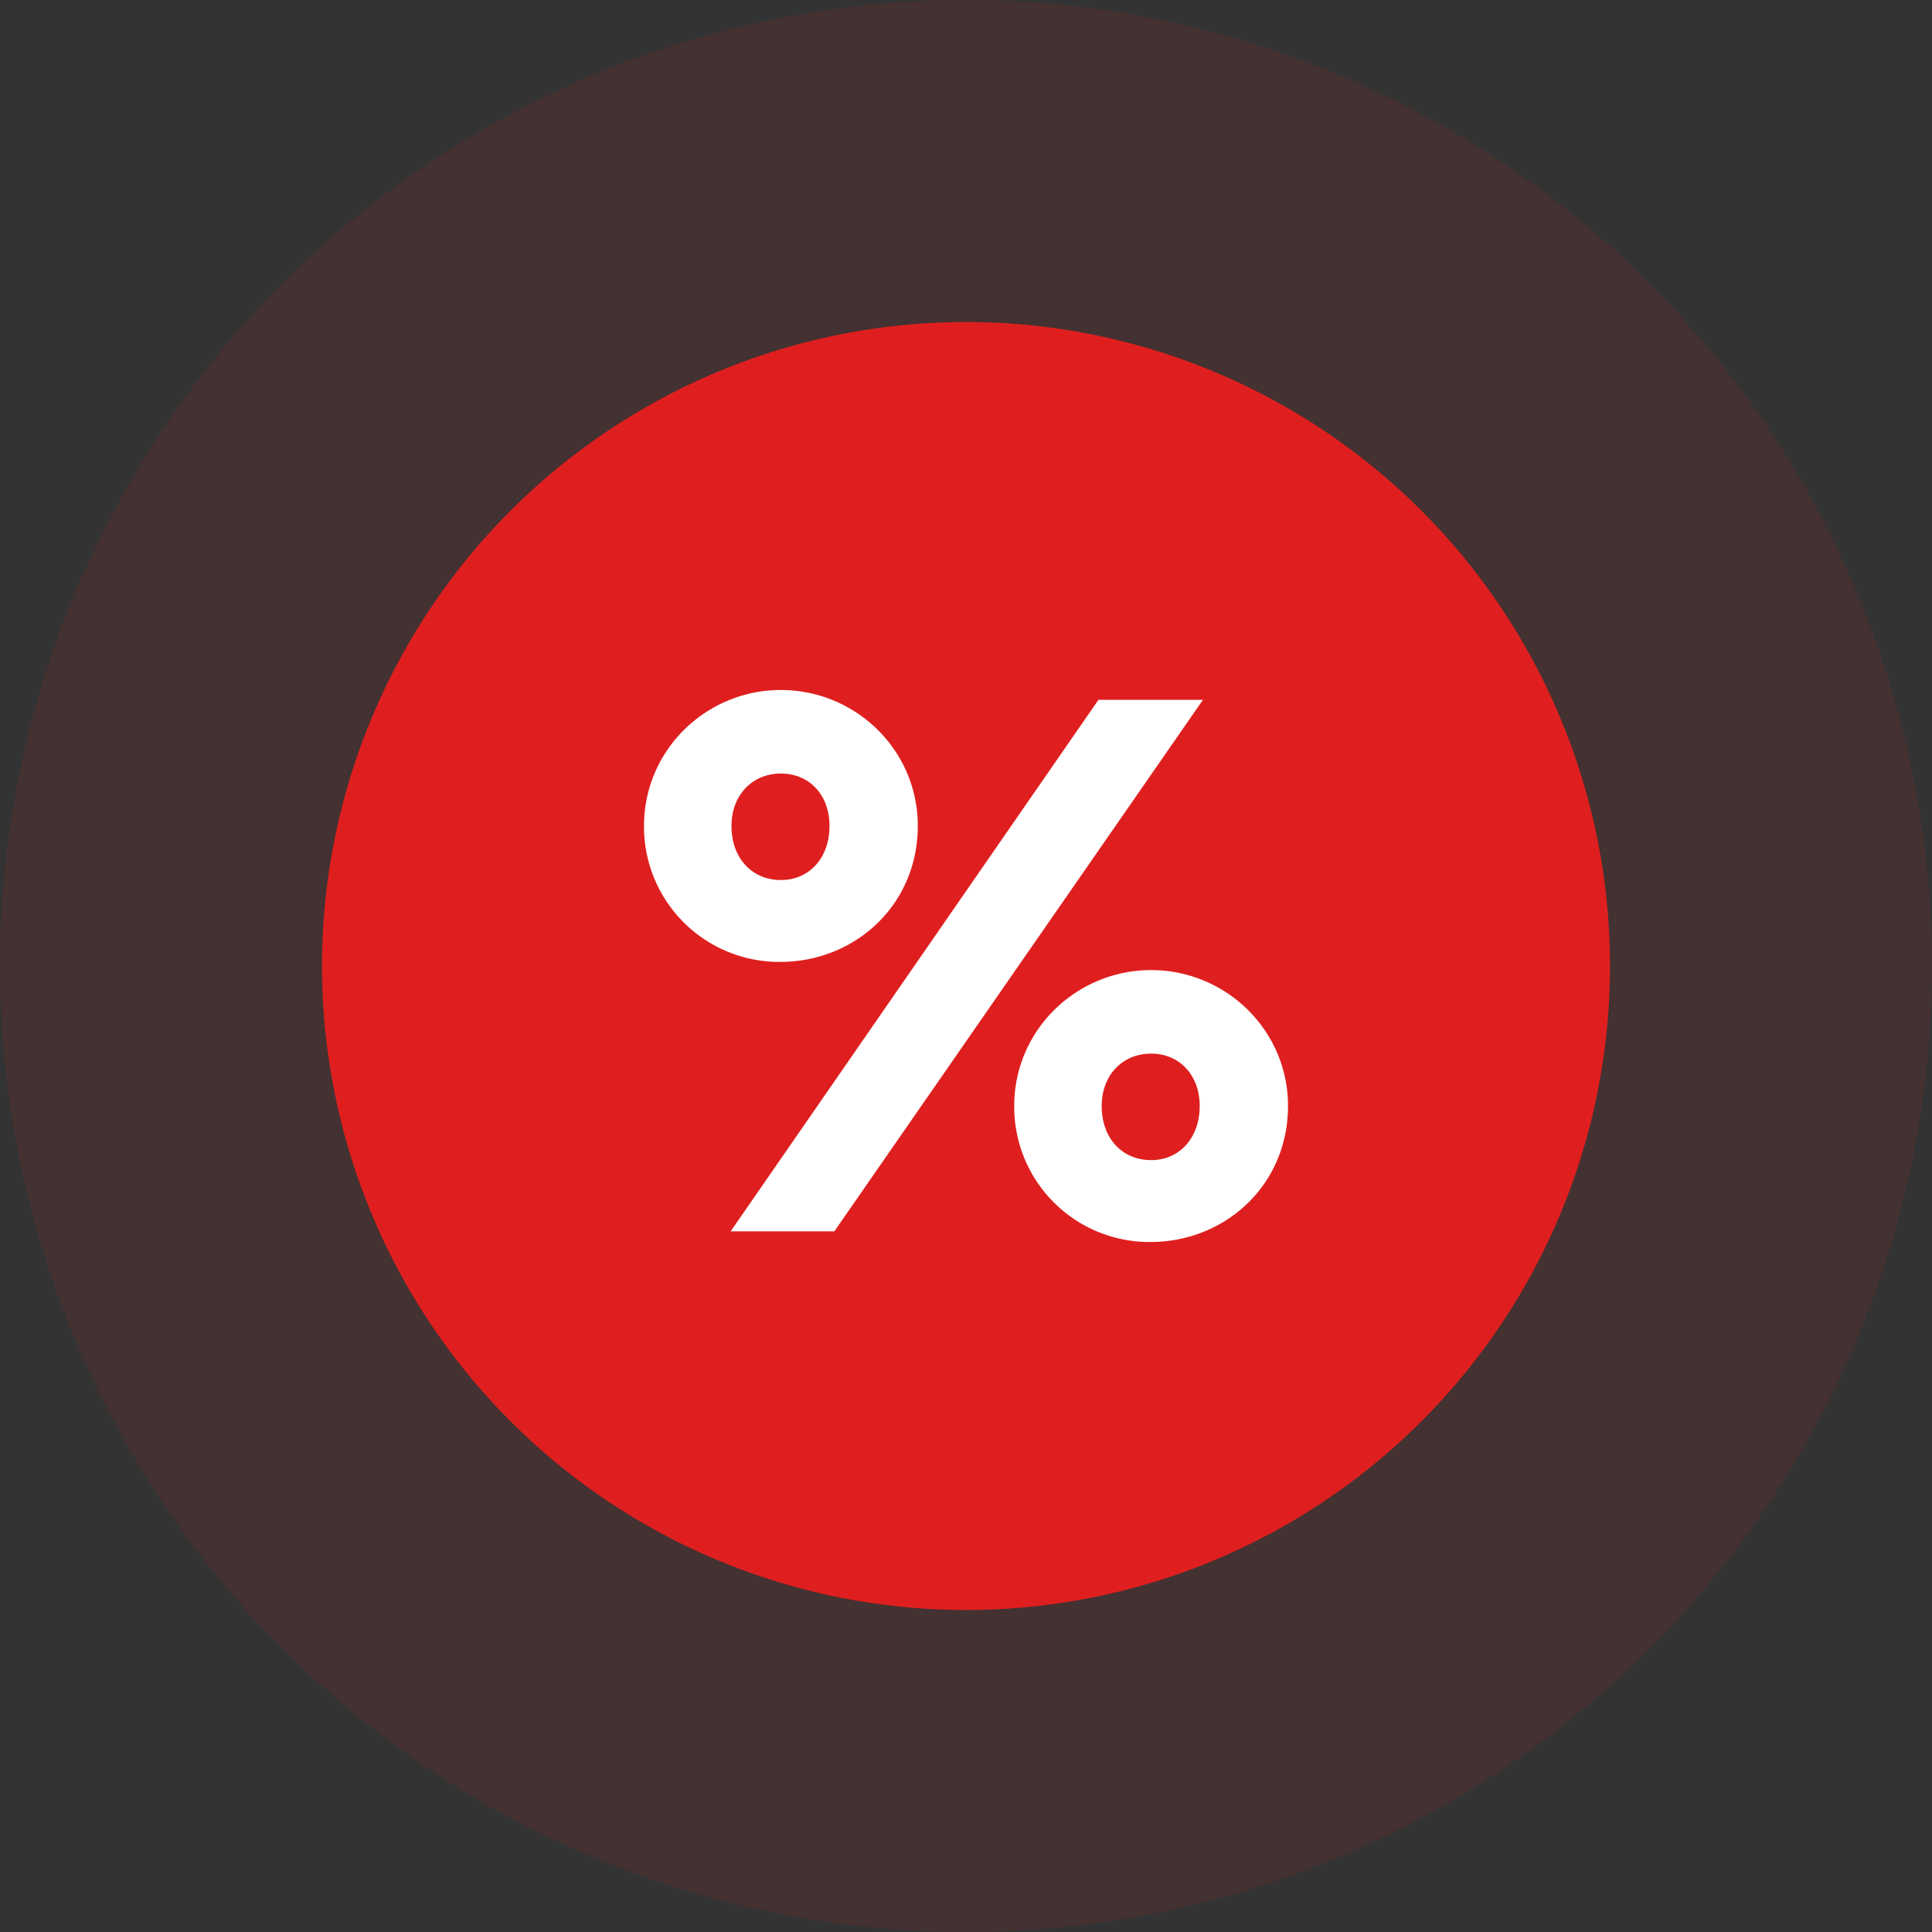
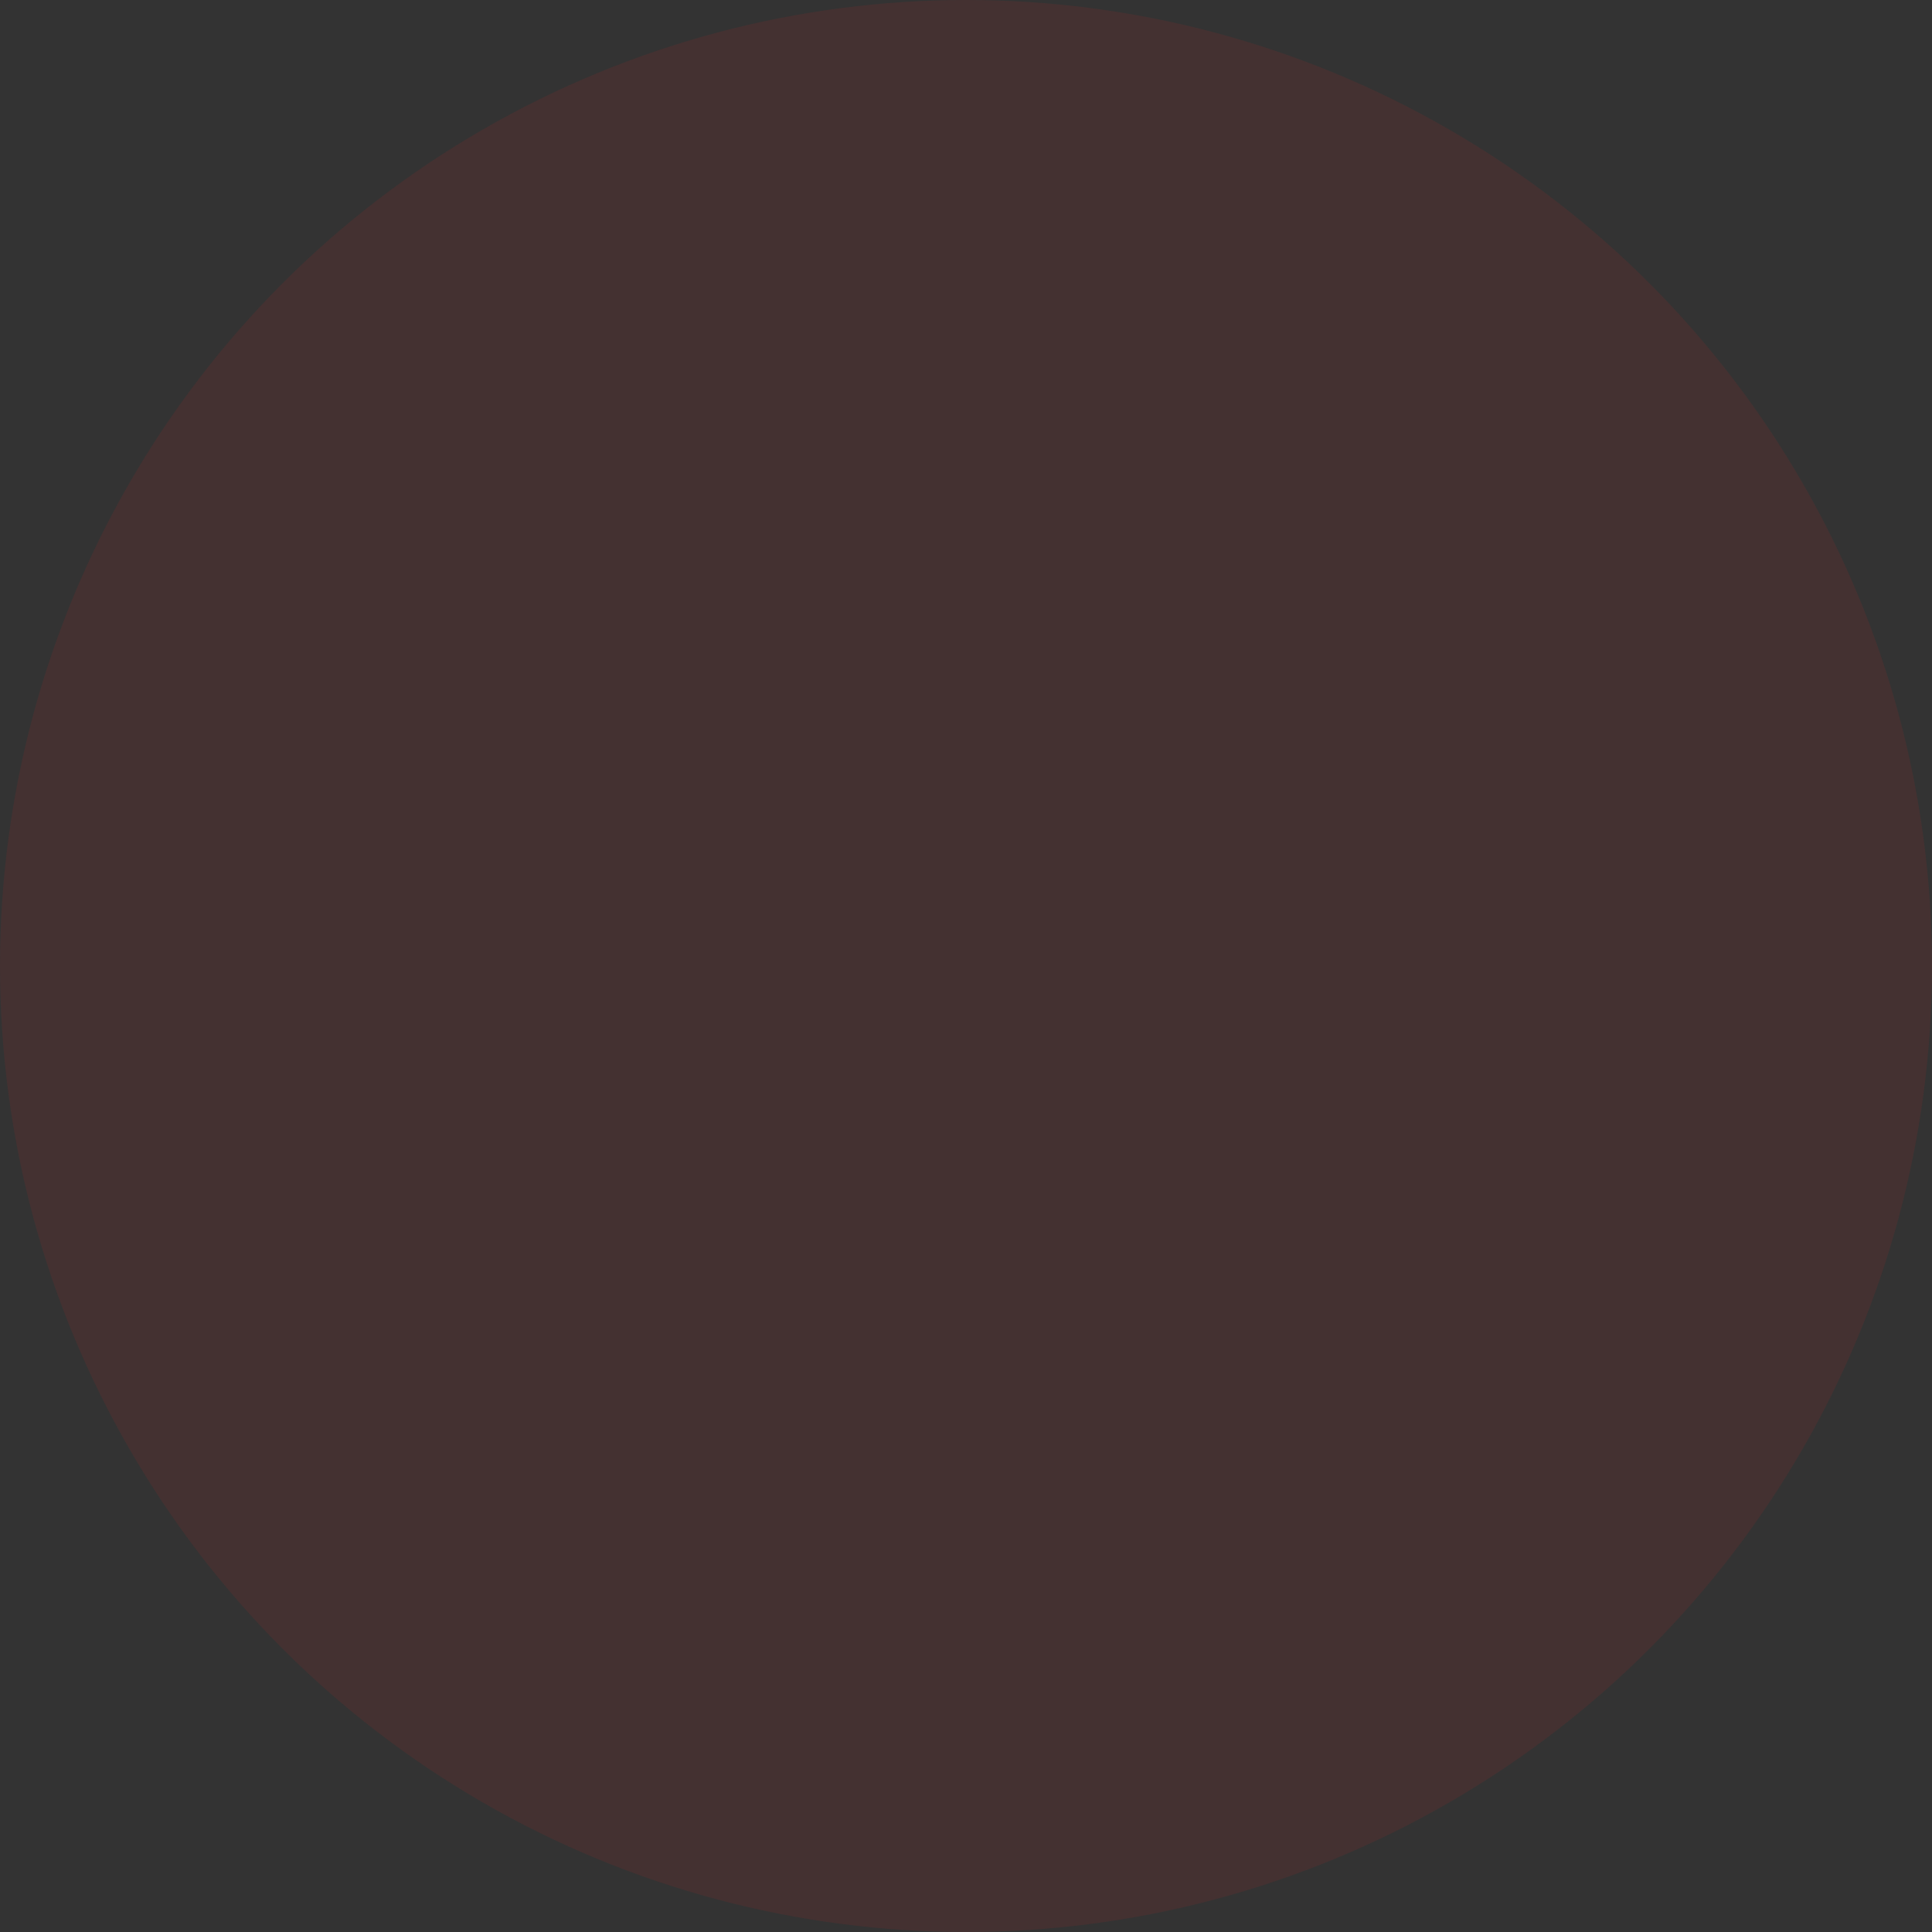
<svg xmlns="http://www.w3.org/2000/svg" width="42" height="42" fill="none">
  <rect width="100%" height="100%" fill="#333333" stroke="none" />
  <circle opacity=".1" cx="21" cy="21" r="21" fill="#DF1F1F" />
-   <circle cx="21" cy="21" r="14" fill="#DF1F1F" />
-   <path d="M15.902 17.956c0-.677.458-1.14 1.074-1.14.617 0 1.057.463 1.057 1.14 0 .694-.44 1.175-1.057 1.175-.616 0-1.074-.463-1.074-1.175zm-1.902 0a2.94 2.94 0 002.959 2.955c1.637 0 2.993-1.246 2.993-2.956 0-1.655-1.356-2.955-2.976-2.955C15.356 15 14 16.3 14 17.956zm9.95 6.088c0-.676.457-1.139 1.074-1.139.616 0 1.056.463 1.056 1.14 0 .694-.44 1.175-1.056 1.175-.617 0-1.074-.463-1.074-1.175zm-1.902 0A2.94 2.94 0 0025.006 27C26.644 27 28 25.754 28 24.044c0-1.655-1.356-2.955-2.976-2.955-1.62 0-2.976 1.3-2.976 2.956zm-3.91 2.724l8.013-11.554h-2.272l-7.995 11.554h2.254z" fill="#fff" />
</svg>